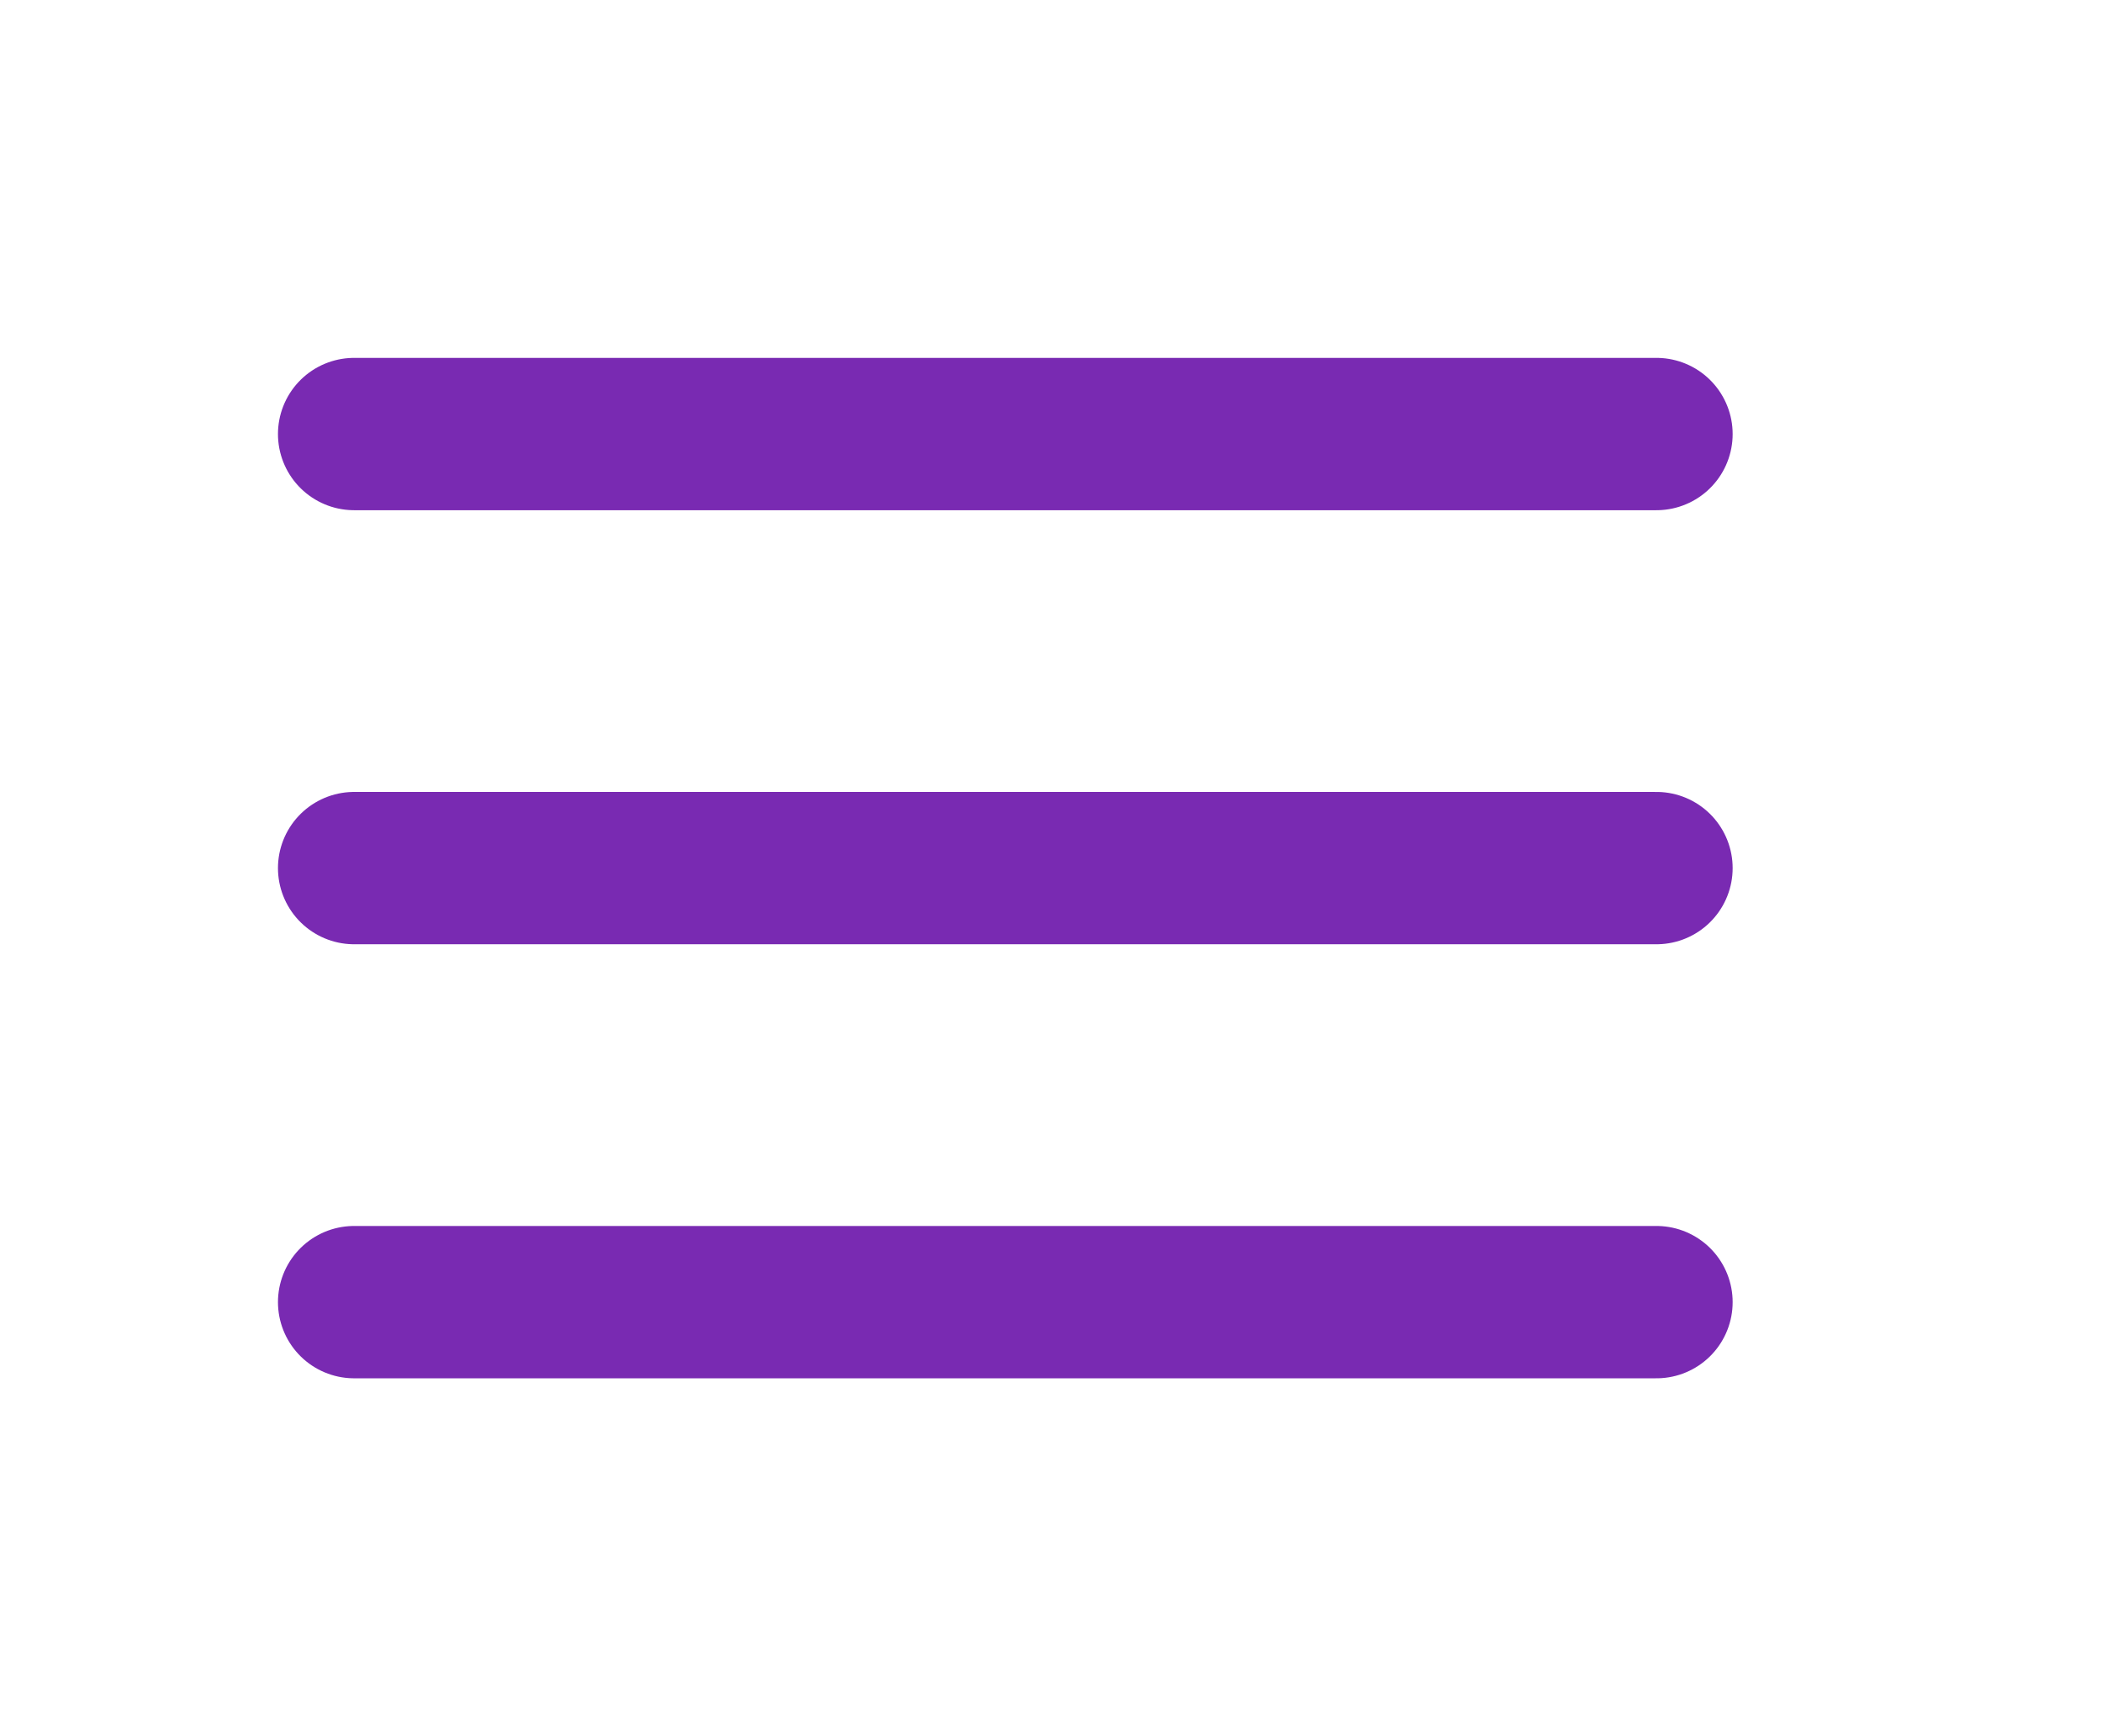
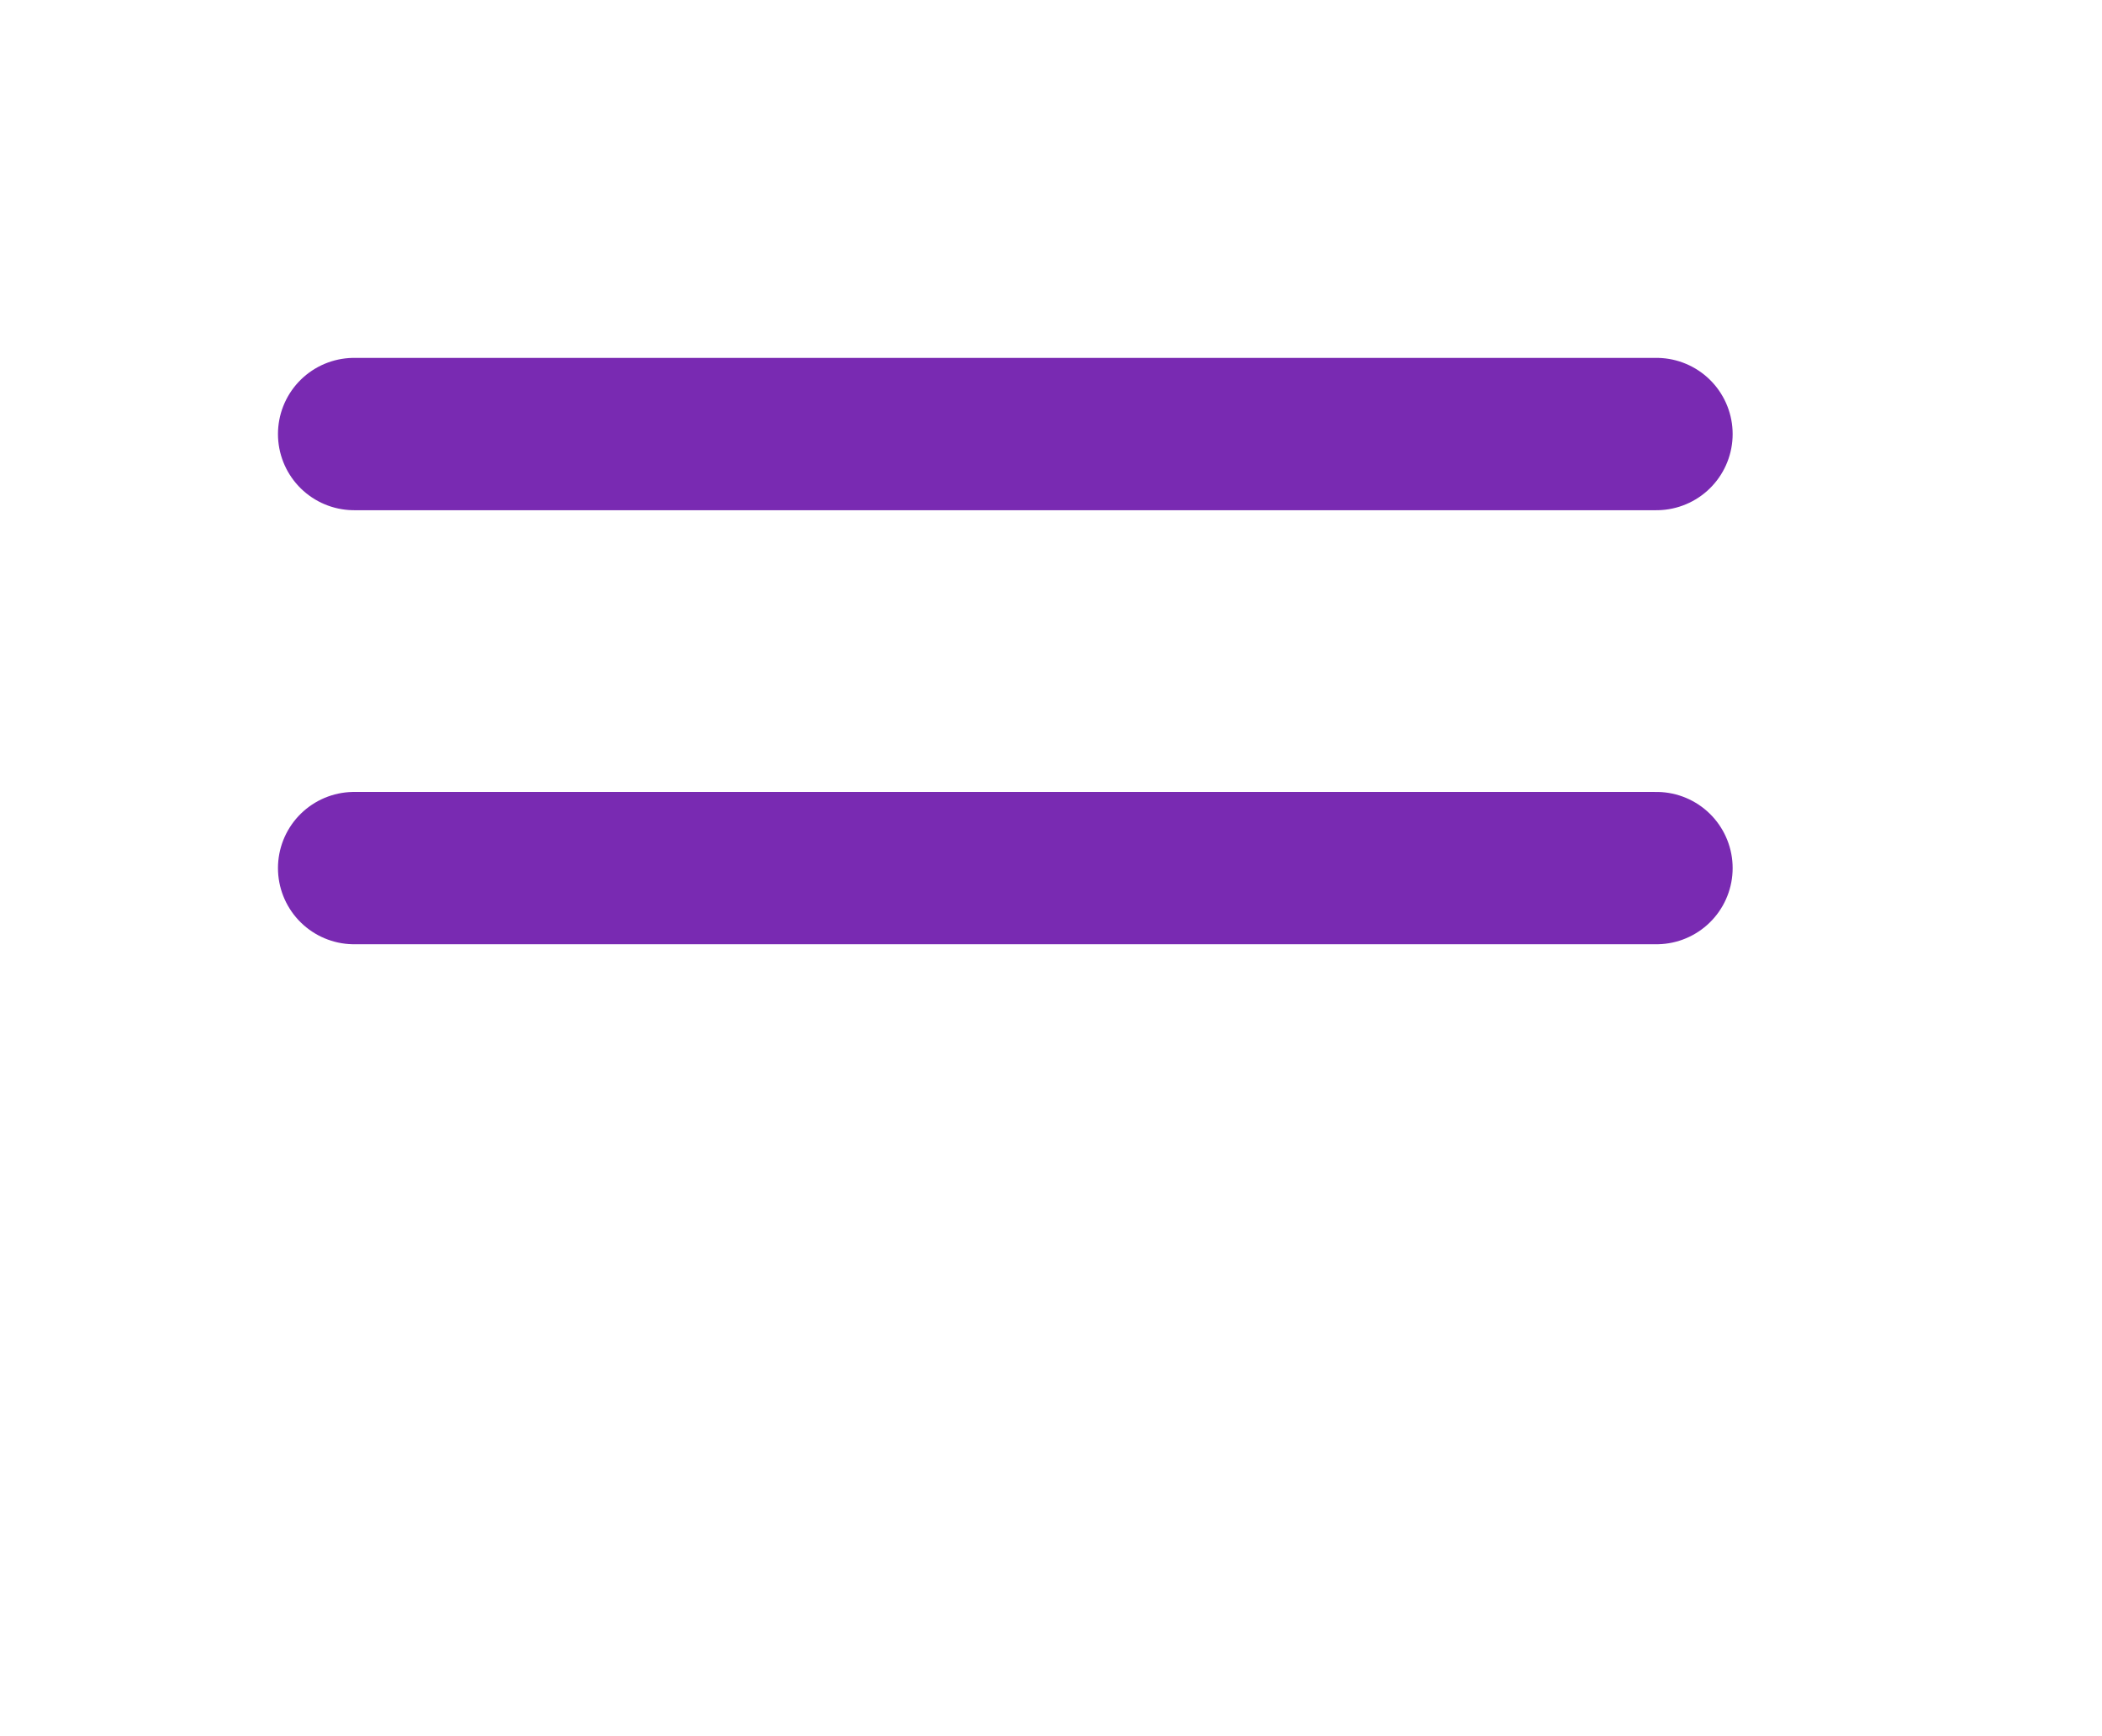
<svg xmlns="http://www.w3.org/2000/svg" width="23" height="19" viewBox="0 0 23 19" fill="none">
  <path d="M3.875 9.5H18.125" stroke="#792AB2" stroke-width="1.667" stroke-linecap="round" stroke-linejoin="round" />
  <path d="M3.875 4.75H18.125" stroke="#792AB2" stroke-width="1.667" stroke-linecap="round" stroke-linejoin="round" />
-   <path d="M3.875 14.25H18.125" stroke="#792AB2" stroke-width="1.667" stroke-linecap="round" stroke-linejoin="round" />
</svg>